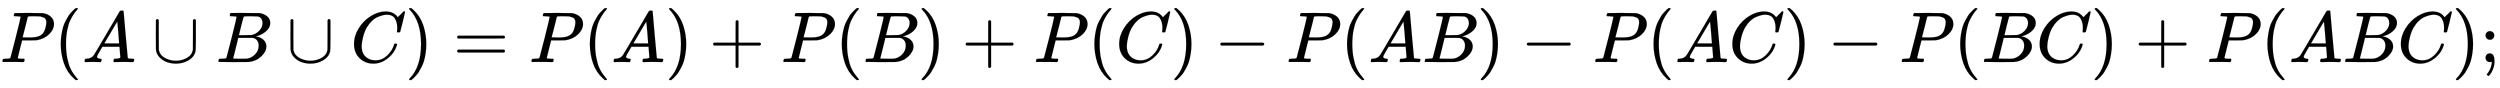
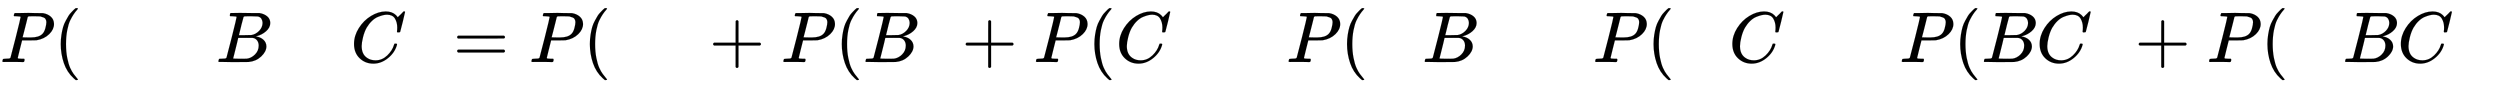
<svg xmlns="http://www.w3.org/2000/svg" xmlns:xlink="http://www.w3.org/1999/xlink" width="80.758ex" height="2.843ex" style="vertical-align: -0.838ex;" viewBox="0 -863.1 34770.6 1223.9" role="img" focusable="false" aria-labelledby="MathJax-SVG-1-Title">
  <title id="MathJax-SVG-1-Title">{\displaystyle P(A \cup B \cup C) = P(A) + P(B) + P(C) - P(AB) - P(AC) - P(BC) + P(ABC);}</title>
  <defs aria-hidden="true">
    <path stroke-width="1" id="E1-MJMATHI-50" d="M287 628Q287 635 230 637Q206 637 199 638T192 648Q192 649 194 659Q200 679 203 681T397 683Q587 682 600 680Q664 669 707 631T751 530Q751 453 685 389Q616 321 507 303Q500 302 402 301H307L277 182Q247 66 247 59Q247 55 248 54T255 50T272 48T305 46H336Q342 37 342 35Q342 19 335 5Q330 0 319 0Q316 0 282 1T182 2Q120 2 87 2T51 1Q33 1 33 11Q33 13 36 25Q40 41 44 43T67 46Q94 46 127 49Q141 52 146 61Q149 65 218 339T287 628ZM645 554Q645 567 643 575T634 597T609 619T560 635Q553 636 480 637Q463 637 445 637T416 636T404 636Q391 635 386 627Q384 621 367 550T332 412T314 344Q314 342 395 342H407H430Q542 342 590 392Q617 419 631 471T645 554Z" />
    <path stroke-width="1" id="E1-MJMAIN-28" d="M94 250Q94 319 104 381T127 488T164 576T202 643T244 695T277 729T302 750H315H319Q333 750 333 741Q333 738 316 720T275 667T226 581T184 443T167 250T184 58T225 -81T274 -167T316 -220T333 -241Q333 -250 318 -250H315H302L274 -226Q180 -141 137 -14T94 250Z" />
-     <path stroke-width="1" id="E1-MJMATHI-41" d="M208 74Q208 50 254 46Q272 46 272 35Q272 34 270 22Q267 8 264 4T251 0Q249 0 239 0T205 1T141 2Q70 2 50 0H42Q35 7 35 11Q37 38 48 46H62Q132 49 164 96Q170 102 345 401T523 704Q530 716 547 716H555H572Q578 707 578 706L606 383Q634 60 636 57Q641 46 701 46Q726 46 726 36Q726 34 723 22Q720 7 718 4T704 0Q701 0 690 0T651 1T578 2Q484 2 455 0H443Q437 6 437 9T439 27Q443 40 445 43L449 46H469Q523 49 533 63L521 213H283L249 155Q208 86 208 74ZM516 260Q516 271 504 416T490 562L463 519Q447 492 400 412L310 260L413 259Q516 259 516 260Z" />
-     <path stroke-width="1" id="E1-MJMAIN-222A" d="M591 598H592Q604 598 611 583V376Q611 345 611 296Q610 162 606 148Q605 146 605 145Q586 68 507 23T333 -22Q268 -22 209 -1T106 66T56 173Q55 180 55 384L56 585Q66 598 75 598Q85 598 95 585V378L96 172L98 162Q112 95 181 57T332 18Q415 18 487 58T570 175Q571 180 571 383V583Q579 598 591 598Z" />
    <path stroke-width="1" id="E1-MJMATHI-42" d="M231 637Q204 637 199 638T194 649Q194 676 205 682Q206 683 335 683Q594 683 608 681Q671 671 713 636T756 544Q756 480 698 429T565 360L555 357Q619 348 660 311T702 219Q702 146 630 78T453 1Q446 0 242 0Q42 0 39 2Q35 5 35 10Q35 17 37 24Q42 43 47 45Q51 46 62 46H68Q95 46 128 49Q142 52 147 61Q150 65 219 339T288 628Q288 635 231 637ZM649 544Q649 574 634 600T585 634Q578 636 493 637Q473 637 451 637T416 636H403Q388 635 384 626Q382 622 352 506Q352 503 351 500L320 374H401Q482 374 494 376Q554 386 601 434T649 544ZM595 229Q595 273 572 302T512 336Q506 337 429 337Q311 337 310 336Q310 334 293 263T258 122L240 52Q240 48 252 48T333 46Q422 46 429 47Q491 54 543 105T595 229Z" />
    <path stroke-width="1" id="E1-MJMATHI-43" d="M50 252Q50 367 117 473T286 641T490 704Q580 704 633 653Q642 643 648 636T656 626L657 623Q660 623 684 649Q691 655 699 663T715 679T725 690L740 705H746Q760 705 760 698Q760 694 728 561Q692 422 692 421Q690 416 687 415T669 413H653Q647 419 647 422Q647 423 648 429T650 449T651 481Q651 552 619 605T510 659Q484 659 454 652T382 628T299 572T226 479Q194 422 175 346T156 222Q156 108 232 58Q280 24 350 24Q441 24 512 92T606 240Q610 253 612 255T628 257Q648 257 648 248Q648 243 647 239Q618 132 523 55T319 -22Q206 -22 128 53T50 252Z" />
-     <path stroke-width="1" id="E1-MJMAIN-29" d="M60 749L64 750Q69 750 74 750H86L114 726Q208 641 251 514T294 250Q294 182 284 119T261 12T224 -76T186 -143T145 -194T113 -227T90 -246Q87 -249 86 -250H74Q66 -250 63 -250T58 -247T55 -238Q56 -237 66 -225Q221 -64 221 250T66 725Q56 737 55 738Q55 746 60 749Z" />
    <path stroke-width="1" id="E1-MJMAIN-3D" d="M56 347Q56 360 70 367H707Q722 359 722 347Q722 336 708 328L390 327H72Q56 332 56 347ZM56 153Q56 168 72 173H708Q722 163 722 153Q722 140 707 133H70Q56 140 56 153Z" />
    <path stroke-width="1" id="E1-MJMAIN-2B" d="M56 237T56 250T70 270H369V420L370 570Q380 583 389 583Q402 583 409 568V270H707Q722 262 722 250T707 230H409V-68Q401 -82 391 -82H389H387Q375 -82 369 -68V230H70Q56 237 56 250Z" />
-     <path stroke-width="1" id="E1-MJMAIN-2212" d="M84 237T84 250T98 270H679Q694 262 694 250T679 230H98Q84 237 84 250Z" />
-     <path stroke-width="1" id="E1-MJMAIN-3B" d="M78 370Q78 394 95 412T138 430Q162 430 180 414T199 371Q199 346 182 328T139 310T96 327T78 370ZM78 60Q78 85 94 103T137 121Q202 121 202 8Q202 -44 183 -94T144 -169T118 -194Q115 -194 106 -186T95 -174Q94 -171 107 -155T137 -107T160 -38Q161 -32 162 -22T165 -4T165 4Q165 5 161 4T142 0Q110 0 94 18T78 60Z" />
  </defs>
  <g stroke="currentColor" fill="currentColor" stroke-width="0" transform="matrix(1 0 0 -1 0 0)" aria-hidden="true">
    <use xlink:href="#E1-MJMATHI-50" x="0" y="0" />
    <use xlink:href="#E1-MJMAIN-28" x="751" y="0" />
    <use xlink:href="#E1-MJMATHI-41" x="1141" y="0" />
    <use xlink:href="#E1-MJMAIN-222A" x="2113" y="0" />
    <use xlink:href="#E1-MJMATHI-42" x="3003" y="0" />
    <use xlink:href="#E1-MJMAIN-222A" x="3985" y="0" />
    <use xlink:href="#E1-MJMATHI-43" x="4874" y="0" />
    <use xlink:href="#E1-MJMAIN-29" x="5635" y="0" />
    <use xlink:href="#E1-MJMAIN-3D" x="6302" y="0" />
    <use xlink:href="#E1-MJMATHI-50" x="7358" y="0" />
    <use xlink:href="#E1-MJMAIN-28" x="8110" y="0" />
    <use xlink:href="#E1-MJMATHI-41" x="8499" y="0" />
    <use xlink:href="#E1-MJMAIN-29" x="9250" y="0" />
    <use xlink:href="#E1-MJMAIN-2B" x="9862" y="0" />
    <use xlink:href="#E1-MJMATHI-50" x="10862" y="0" />
    <use xlink:href="#E1-MJMAIN-28" x="11614" y="0" />
    <use xlink:href="#E1-MJMATHI-42" x="12003" y="0" />
    <use xlink:href="#E1-MJMAIN-29" x="12763" y="0" />
    <use xlink:href="#E1-MJMAIN-2B" x="13375" y="0" />
    <use xlink:href="#E1-MJMATHI-50" x="14375" y="0" />
    <use xlink:href="#E1-MJMAIN-28" x="15127" y="0" />
    <use xlink:href="#E1-MJMATHI-43" x="15516" y="0" />
    <use xlink:href="#E1-MJMAIN-29" x="16277" y="0" />
    <use xlink:href="#E1-MJMAIN-2212" x="16889" y="0" />
    <use xlink:href="#E1-MJMATHI-50" x="17889" y="0" />
    <use xlink:href="#E1-MJMAIN-28" x="18641" y="0" />
    <use xlink:href="#E1-MJMATHI-41" x="19030" y="0" />
    <use xlink:href="#E1-MJMATHI-42" x="19781" y="0" />
    <use xlink:href="#E1-MJMAIN-29" x="20540" y="0" />
    <use xlink:href="#E1-MJMAIN-2212" x="21152" y="0" />
    <use xlink:href="#E1-MJMATHI-50" x="22153" y="0" />
    <use xlink:href="#E1-MJMAIN-28" x="22904" y="0" />
    <use xlink:href="#E1-MJMATHI-41" x="23294" y="0" />
    <use xlink:href="#E1-MJMATHI-43" x="24044" y="0" />
    <use xlink:href="#E1-MJMAIN-29" x="24805" y="0" />
    <use xlink:href="#E1-MJMAIN-2212" x="25416" y="0" />
    <use xlink:href="#E1-MJMATHI-50" x="26417" y="0" />
    <use xlink:href="#E1-MJMAIN-28" x="27169" y="0" />
    <use xlink:href="#E1-MJMATHI-42" x="27558" y="0" />
    <use xlink:href="#E1-MJMATHI-43" x="28318" y="0" />
    <use xlink:href="#E1-MJMAIN-29" x="29078" y="0" />
    <use xlink:href="#E1-MJMAIN-2B" x="29690" y="0" />
    <use xlink:href="#E1-MJMATHI-50" x="30691" y="0" />
    <use xlink:href="#E1-MJMAIN-28" x="31442" y="0" />
    <use xlink:href="#E1-MJMATHI-41" x="31832" y="0" />
    <use xlink:href="#E1-MJMATHI-42" x="32582" y="0" />
    <use xlink:href="#E1-MJMATHI-43" x="33342" y="0" />
    <use xlink:href="#E1-MJMAIN-29" x="34102" y="0" />
    <use xlink:href="#E1-MJMAIN-3B" x="34492" y="0" />
  </g>
</svg>